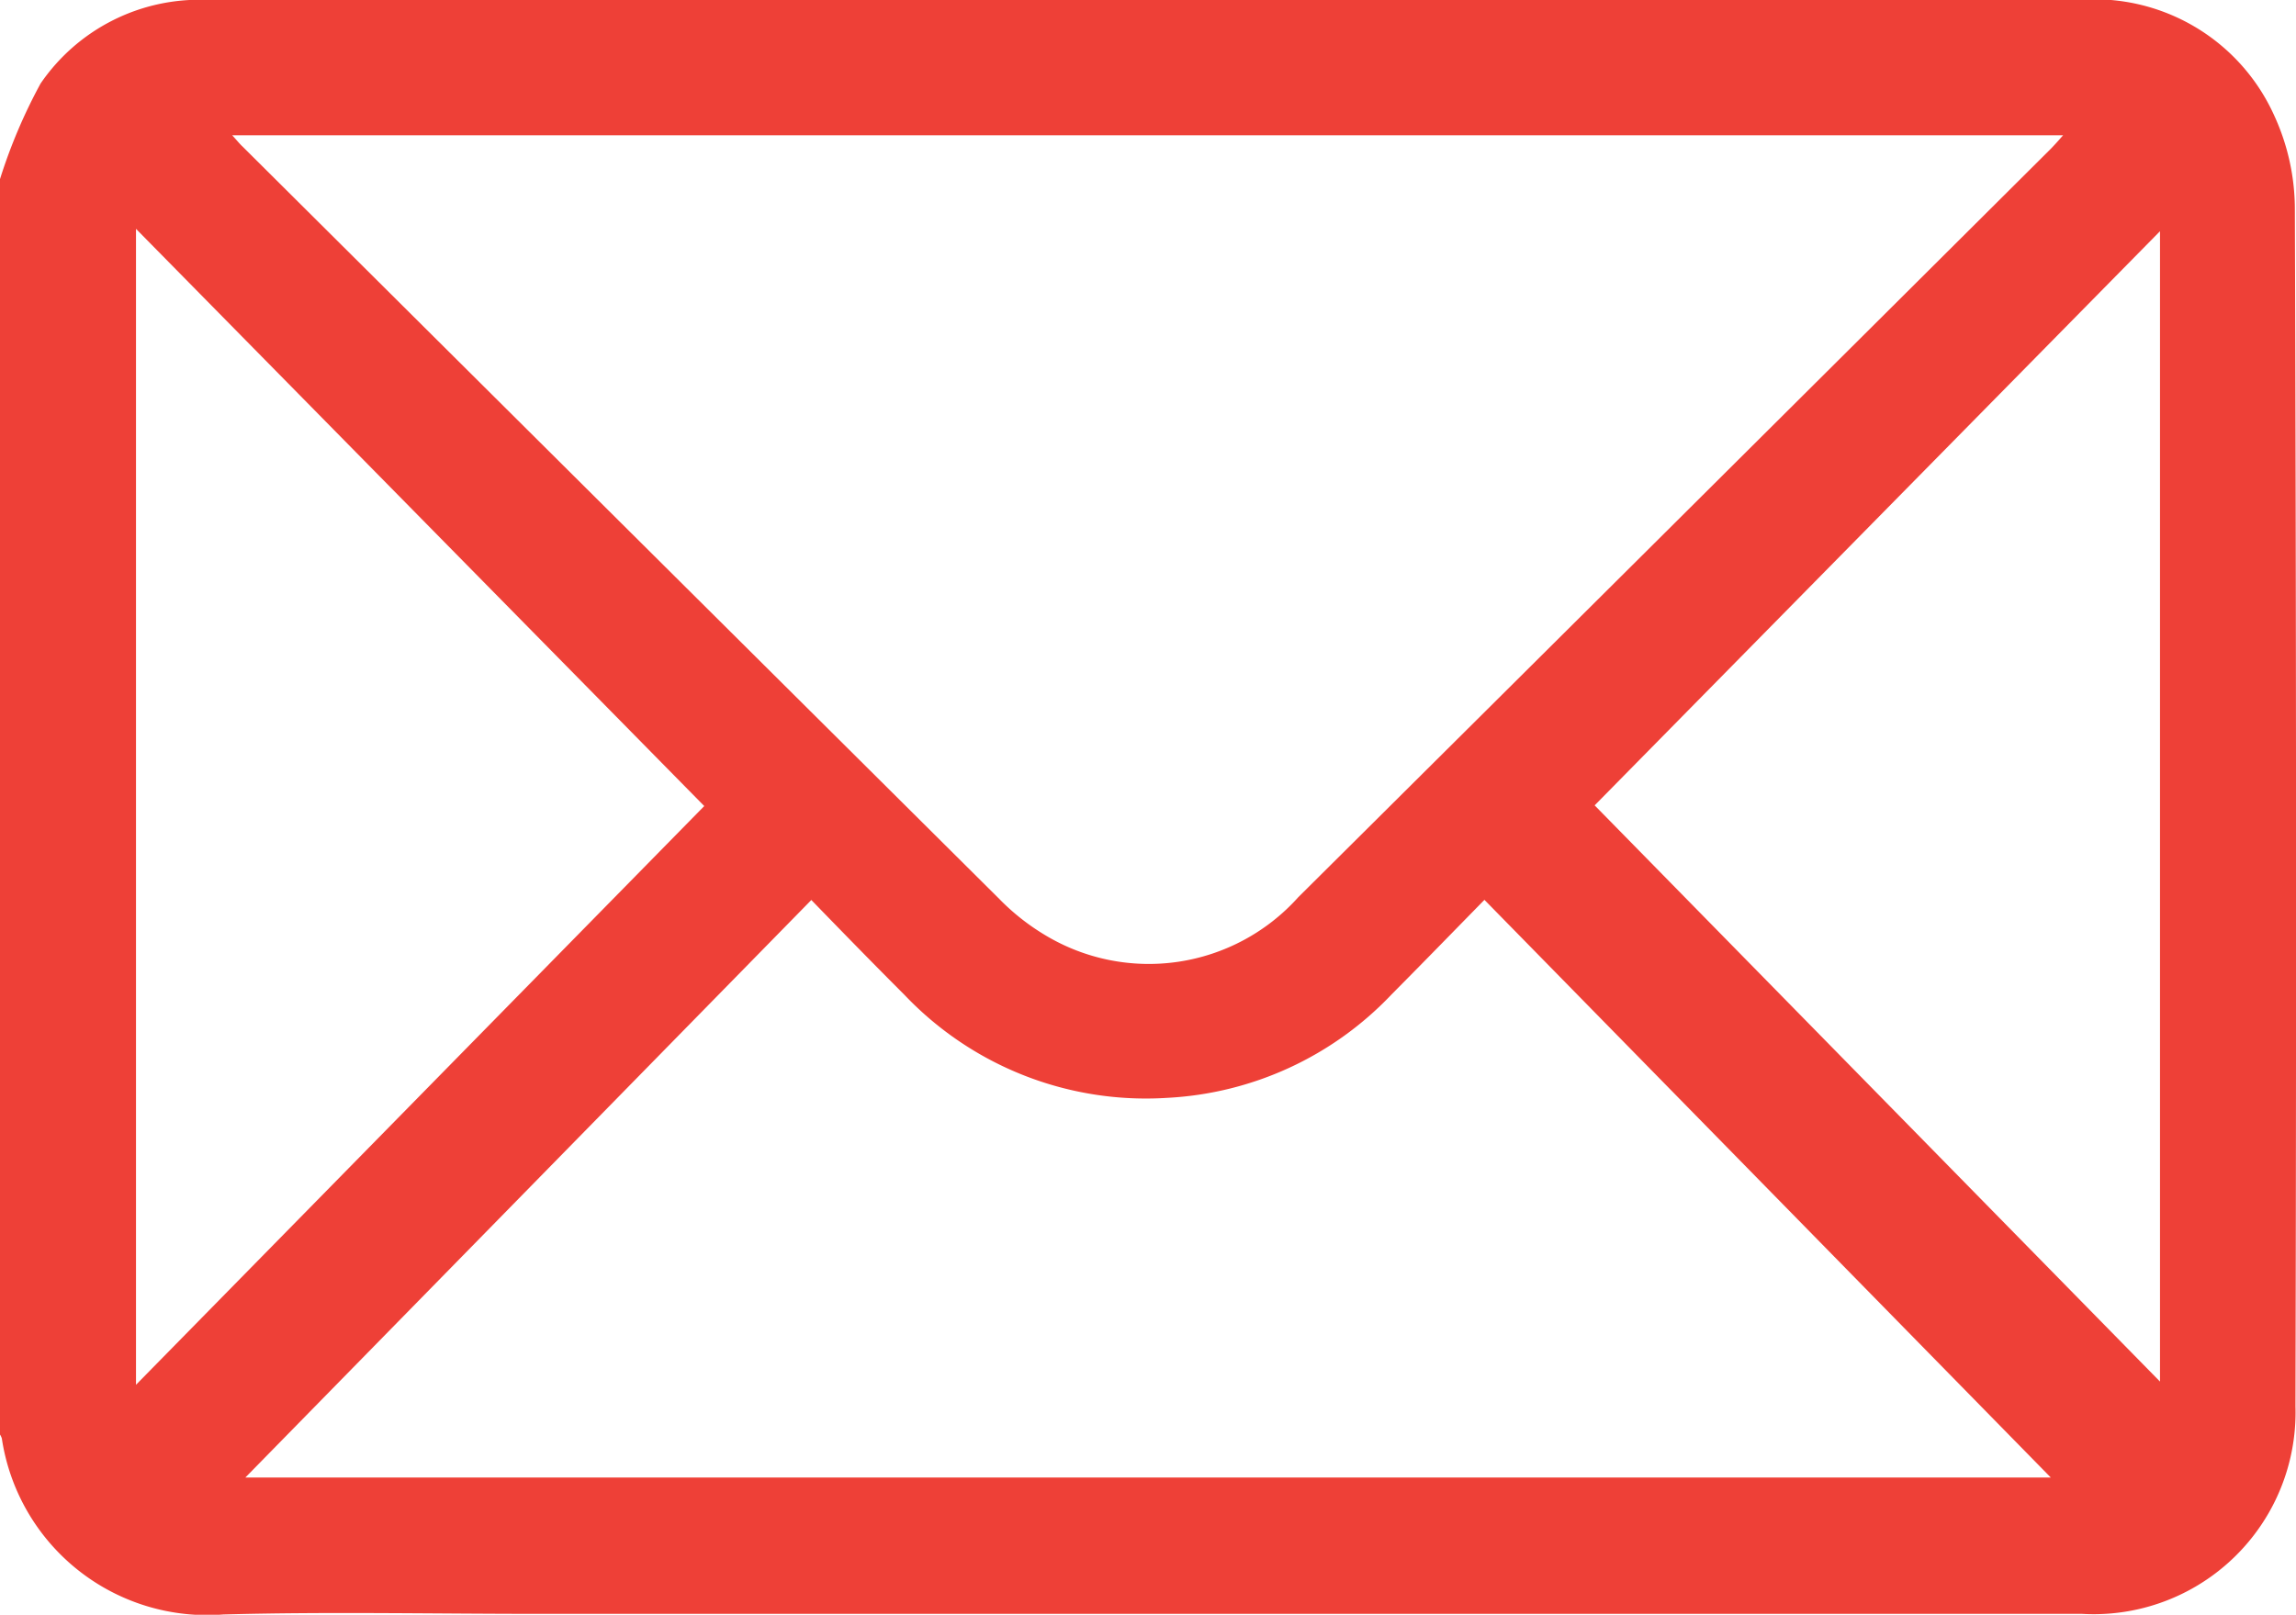
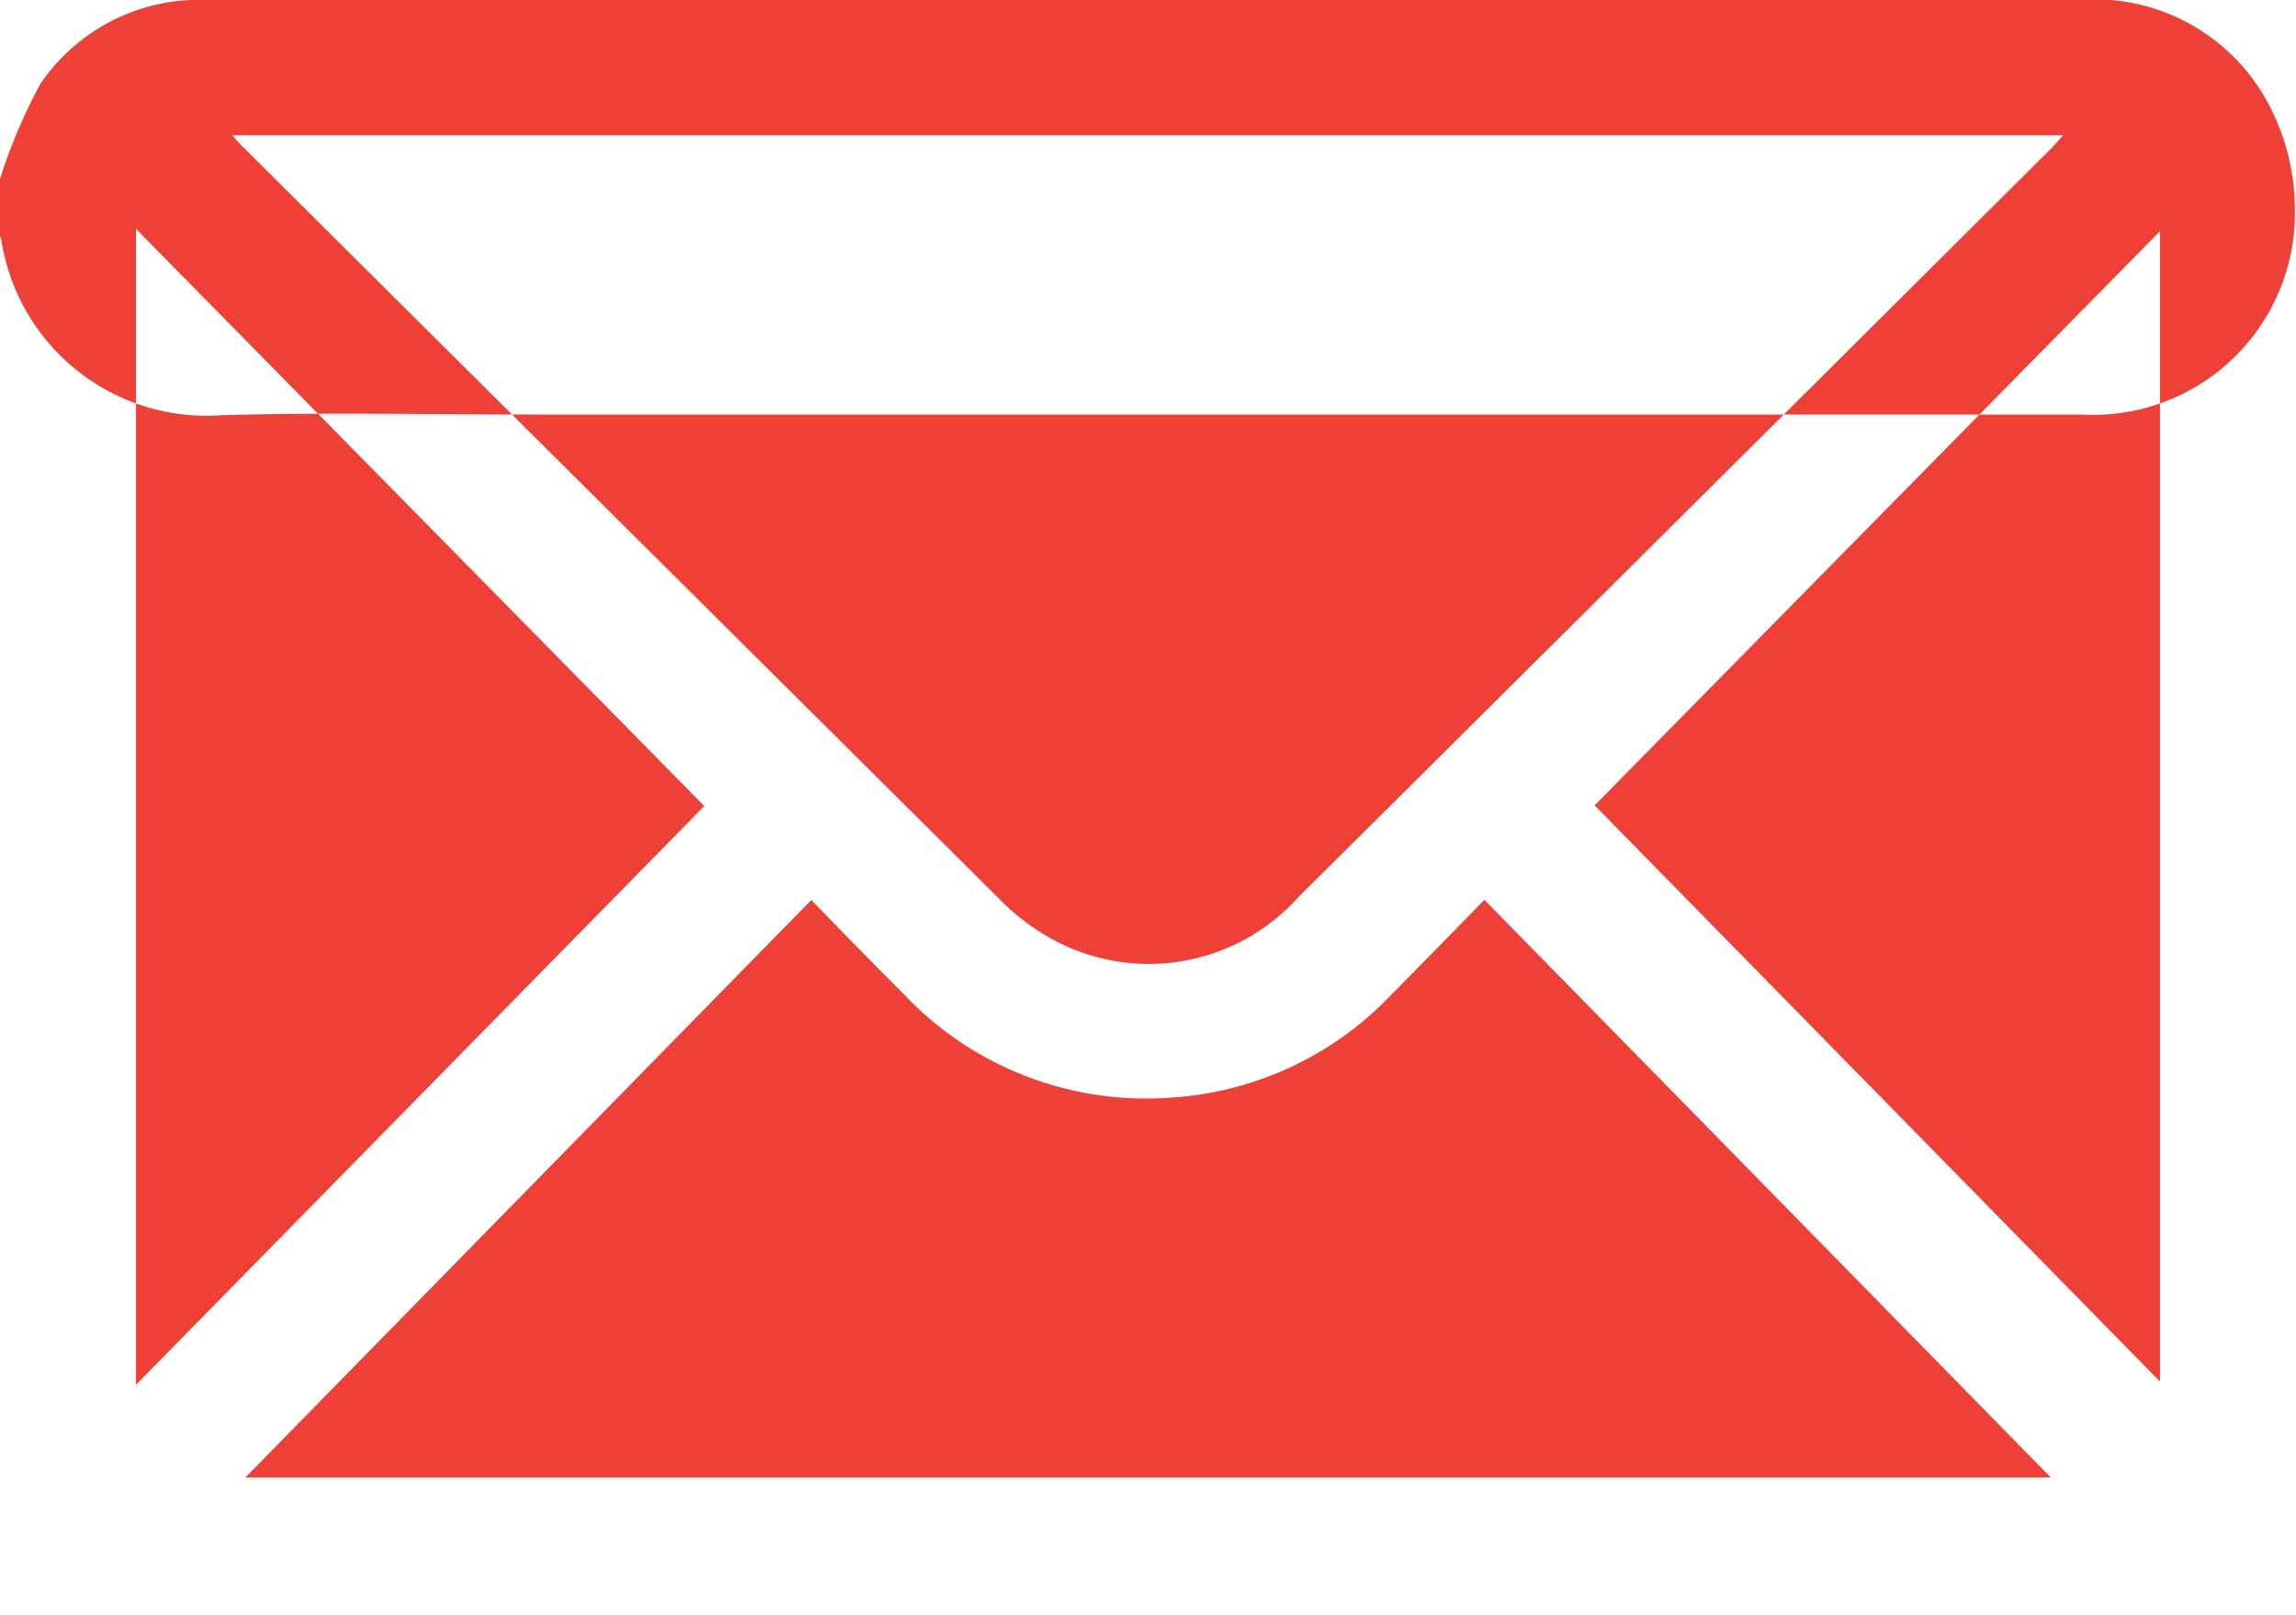
<svg xmlns="http://www.w3.org/2000/svg" width="30" height="21.105" viewBox="0 0 30 21.105">
  <g id="Grupo_9776" data-name="Grupo 9776" transform="translate(-103.5 -811)">
-     <path id="Trazado_8689" data-name="Trazado 8689" d="M-503,119.3a7,7,0,0,1,.53-1.249,2.514,2.514,0,0,1,2.155-1.094c.049,0,.1,0,.146,0h24.343a2.577,2.577,0,0,1,2.536,1.5,2.939,2.939,0,0,1,.275,1.21q.027,7.837.008,15.675a2.638,2.638,0,0,1-2.79,2.71q-10.092,0-20.184,0c-1.367,0-2.735-.029-4.1.008a2.713,2.713,0,0,1-2.895-2.3.211.211,0,0,0-.025-.053Zm3.034-.573c.071.078.1.115.137.149q4.942,4.917,9.886,9.832a2.954,2.954,0,0,0,.594.47,2.623,2.623,0,0,0,3.312-.492q4.914-4.883,9.822-9.771c.051-.051.1-.106.172-.188Zm.172,17.543h23.59l-7.4-7.55c-.427.436-.82.84-1.217,1.24a4.345,4.345,0,0,1-2.932,1.348,4.35,4.35,0,0,1-3.43-1.347c-.4-.4-.79-.8-1.216-1.239Zm-1.429-16.32v15.108l7.425-7.564Zm19.059,7.535,7.387,7.531V119.981Z" transform="translate(606.5 694.041)" fill="#ee4037" />
+     <path id="Trazado_8689" data-name="Trazado 8689" d="M-503,119.3a7,7,0,0,1,.53-1.249,2.514,2.514,0,0,1,2.155-1.094c.049,0,.1,0,.146,0h24.343a2.577,2.577,0,0,1,2.536,1.5,2.939,2.939,0,0,1,.275,1.21a2.638,2.638,0,0,1-2.79,2.71q-10.092,0-20.184,0c-1.367,0-2.735-.029-4.1.008a2.713,2.713,0,0,1-2.895-2.3.211.211,0,0,0-.025-.053Zm3.034-.573c.071.078.1.115.137.149q4.942,4.917,9.886,9.832a2.954,2.954,0,0,0,.594.47,2.623,2.623,0,0,0,3.312-.492q4.914-4.883,9.822-9.771c.051-.051.1-.106.172-.188Zm.172,17.543h23.59l-7.4-7.55c-.427.436-.82.84-1.217,1.24a4.345,4.345,0,0,1-2.932,1.348,4.35,4.35,0,0,1-3.43-1.347c-.4-.4-.79-.8-1.216-1.239Zm-1.429-16.32v15.108l7.425-7.564Zm19.059,7.535,7.387,7.531V119.981Z" transform="translate(606.5 694.041)" fill="#ee4037" />
  </g>
</svg>